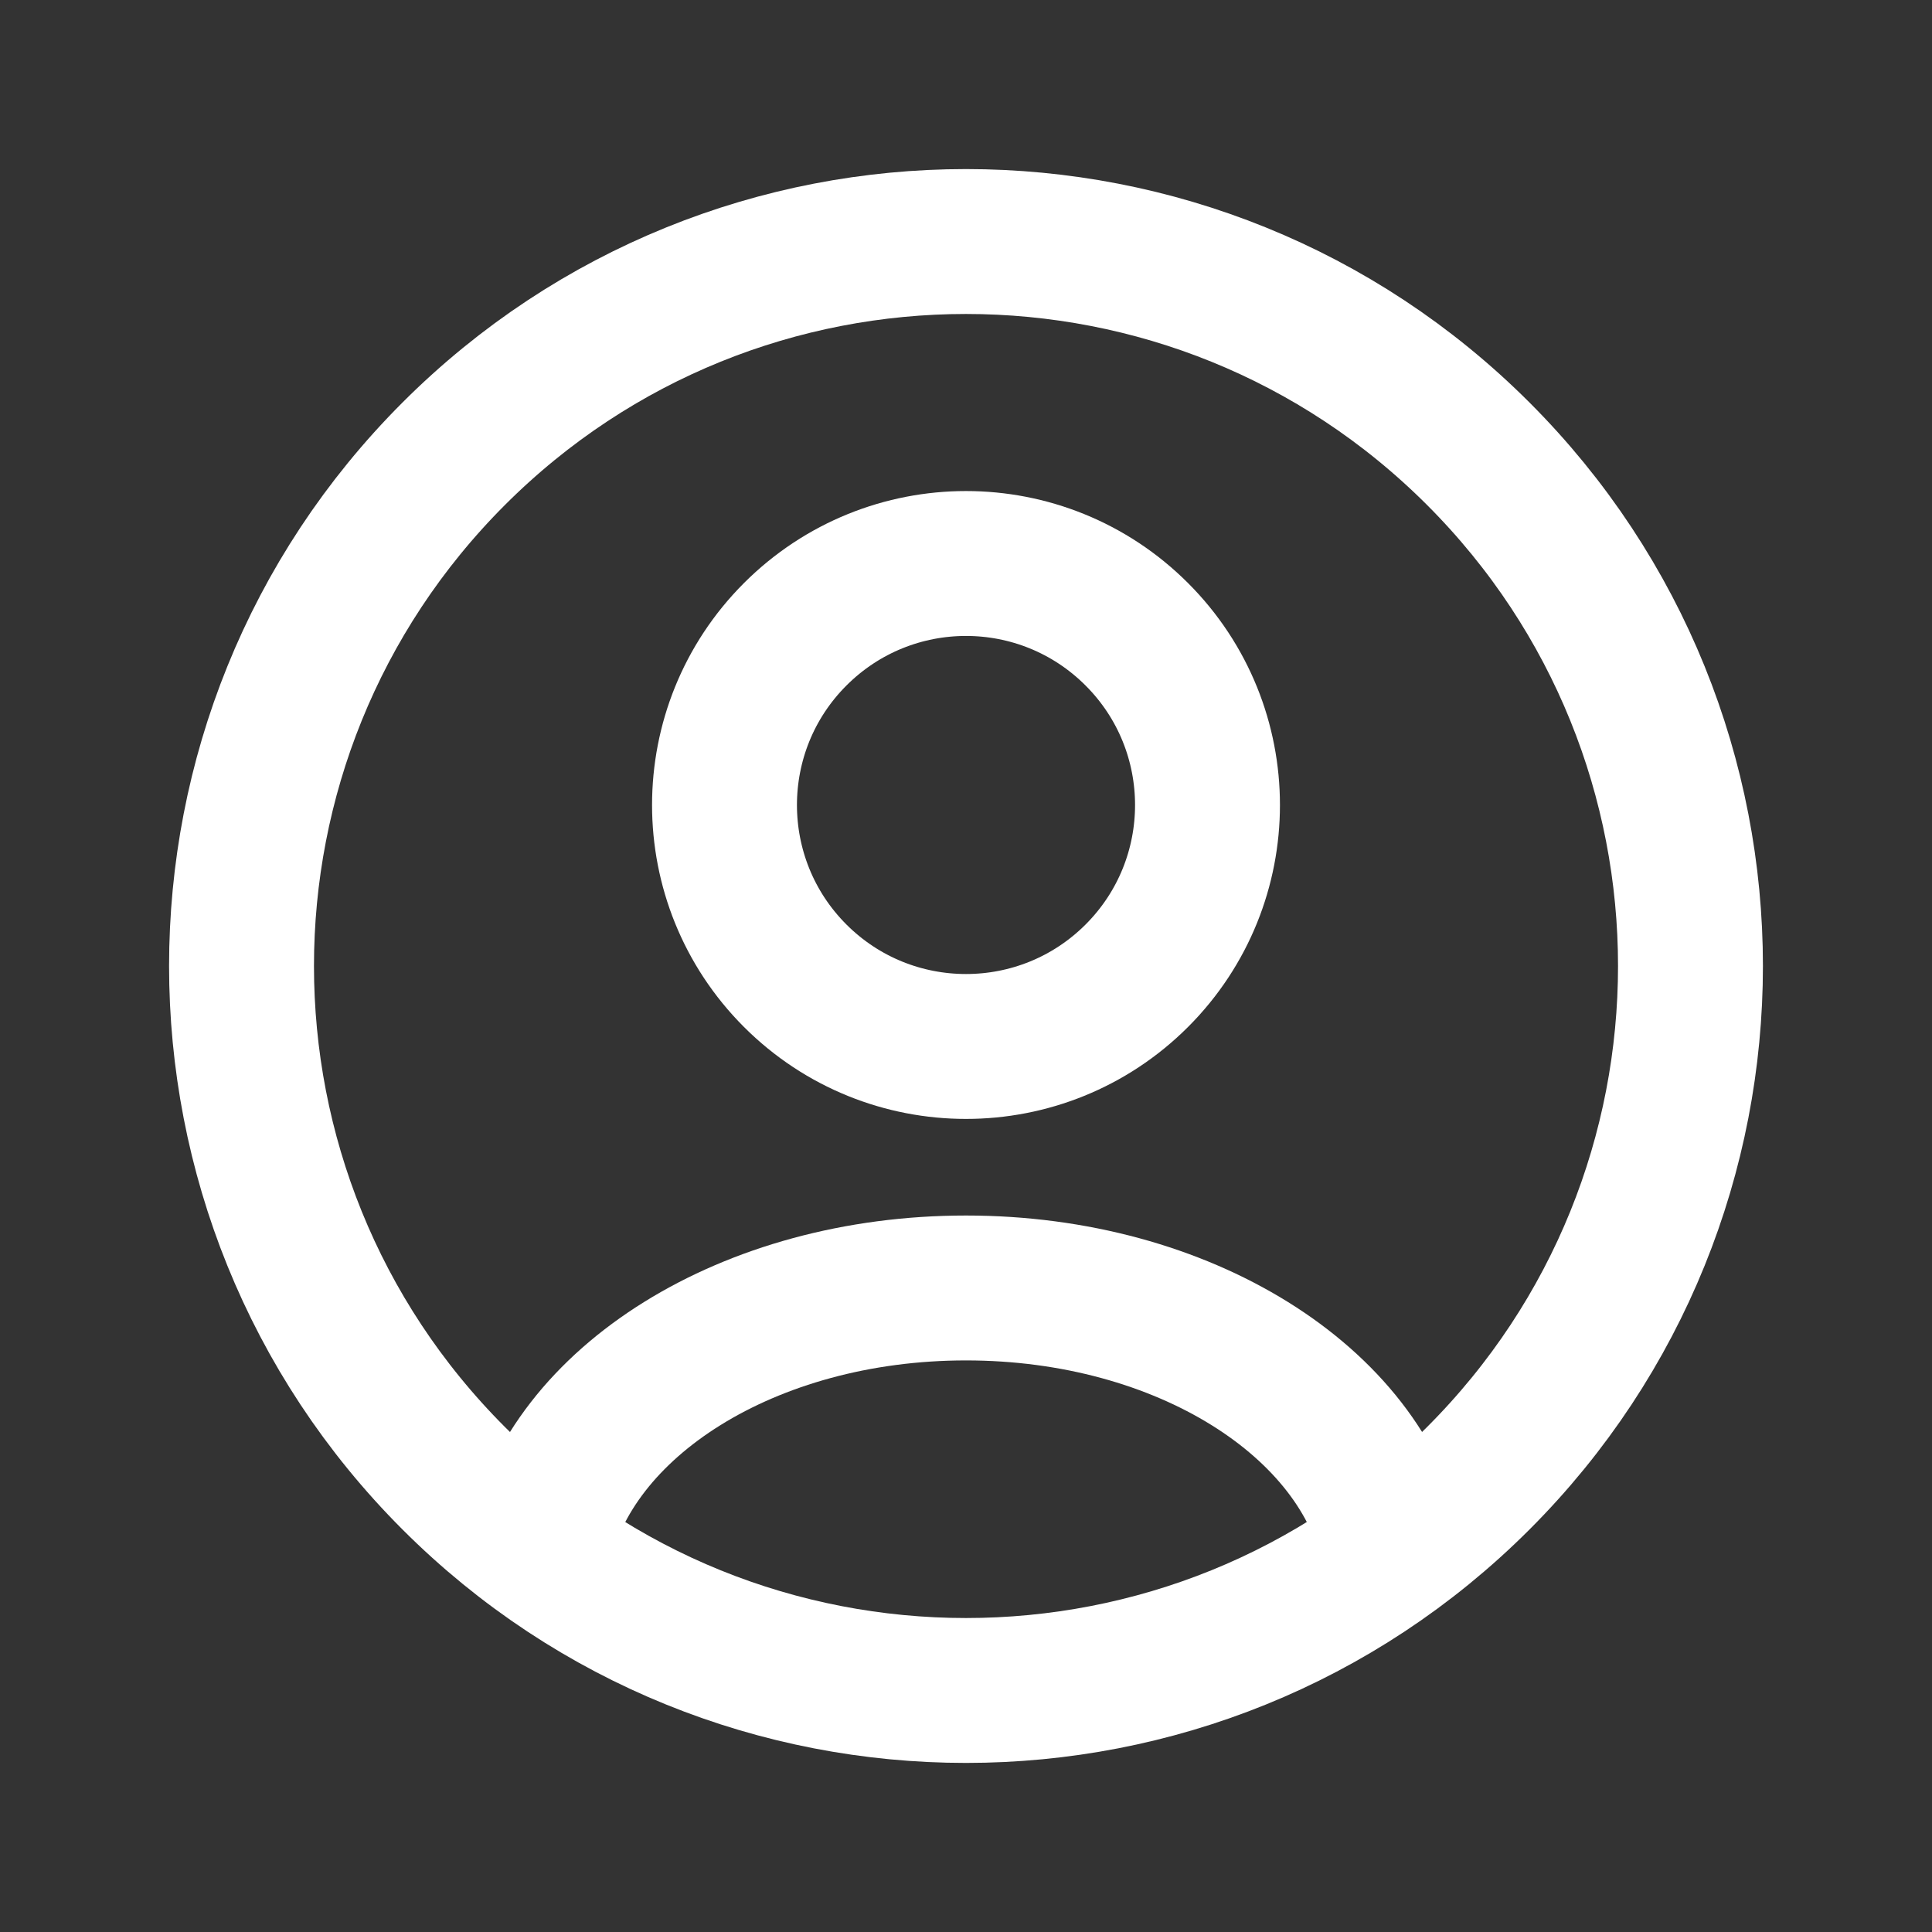
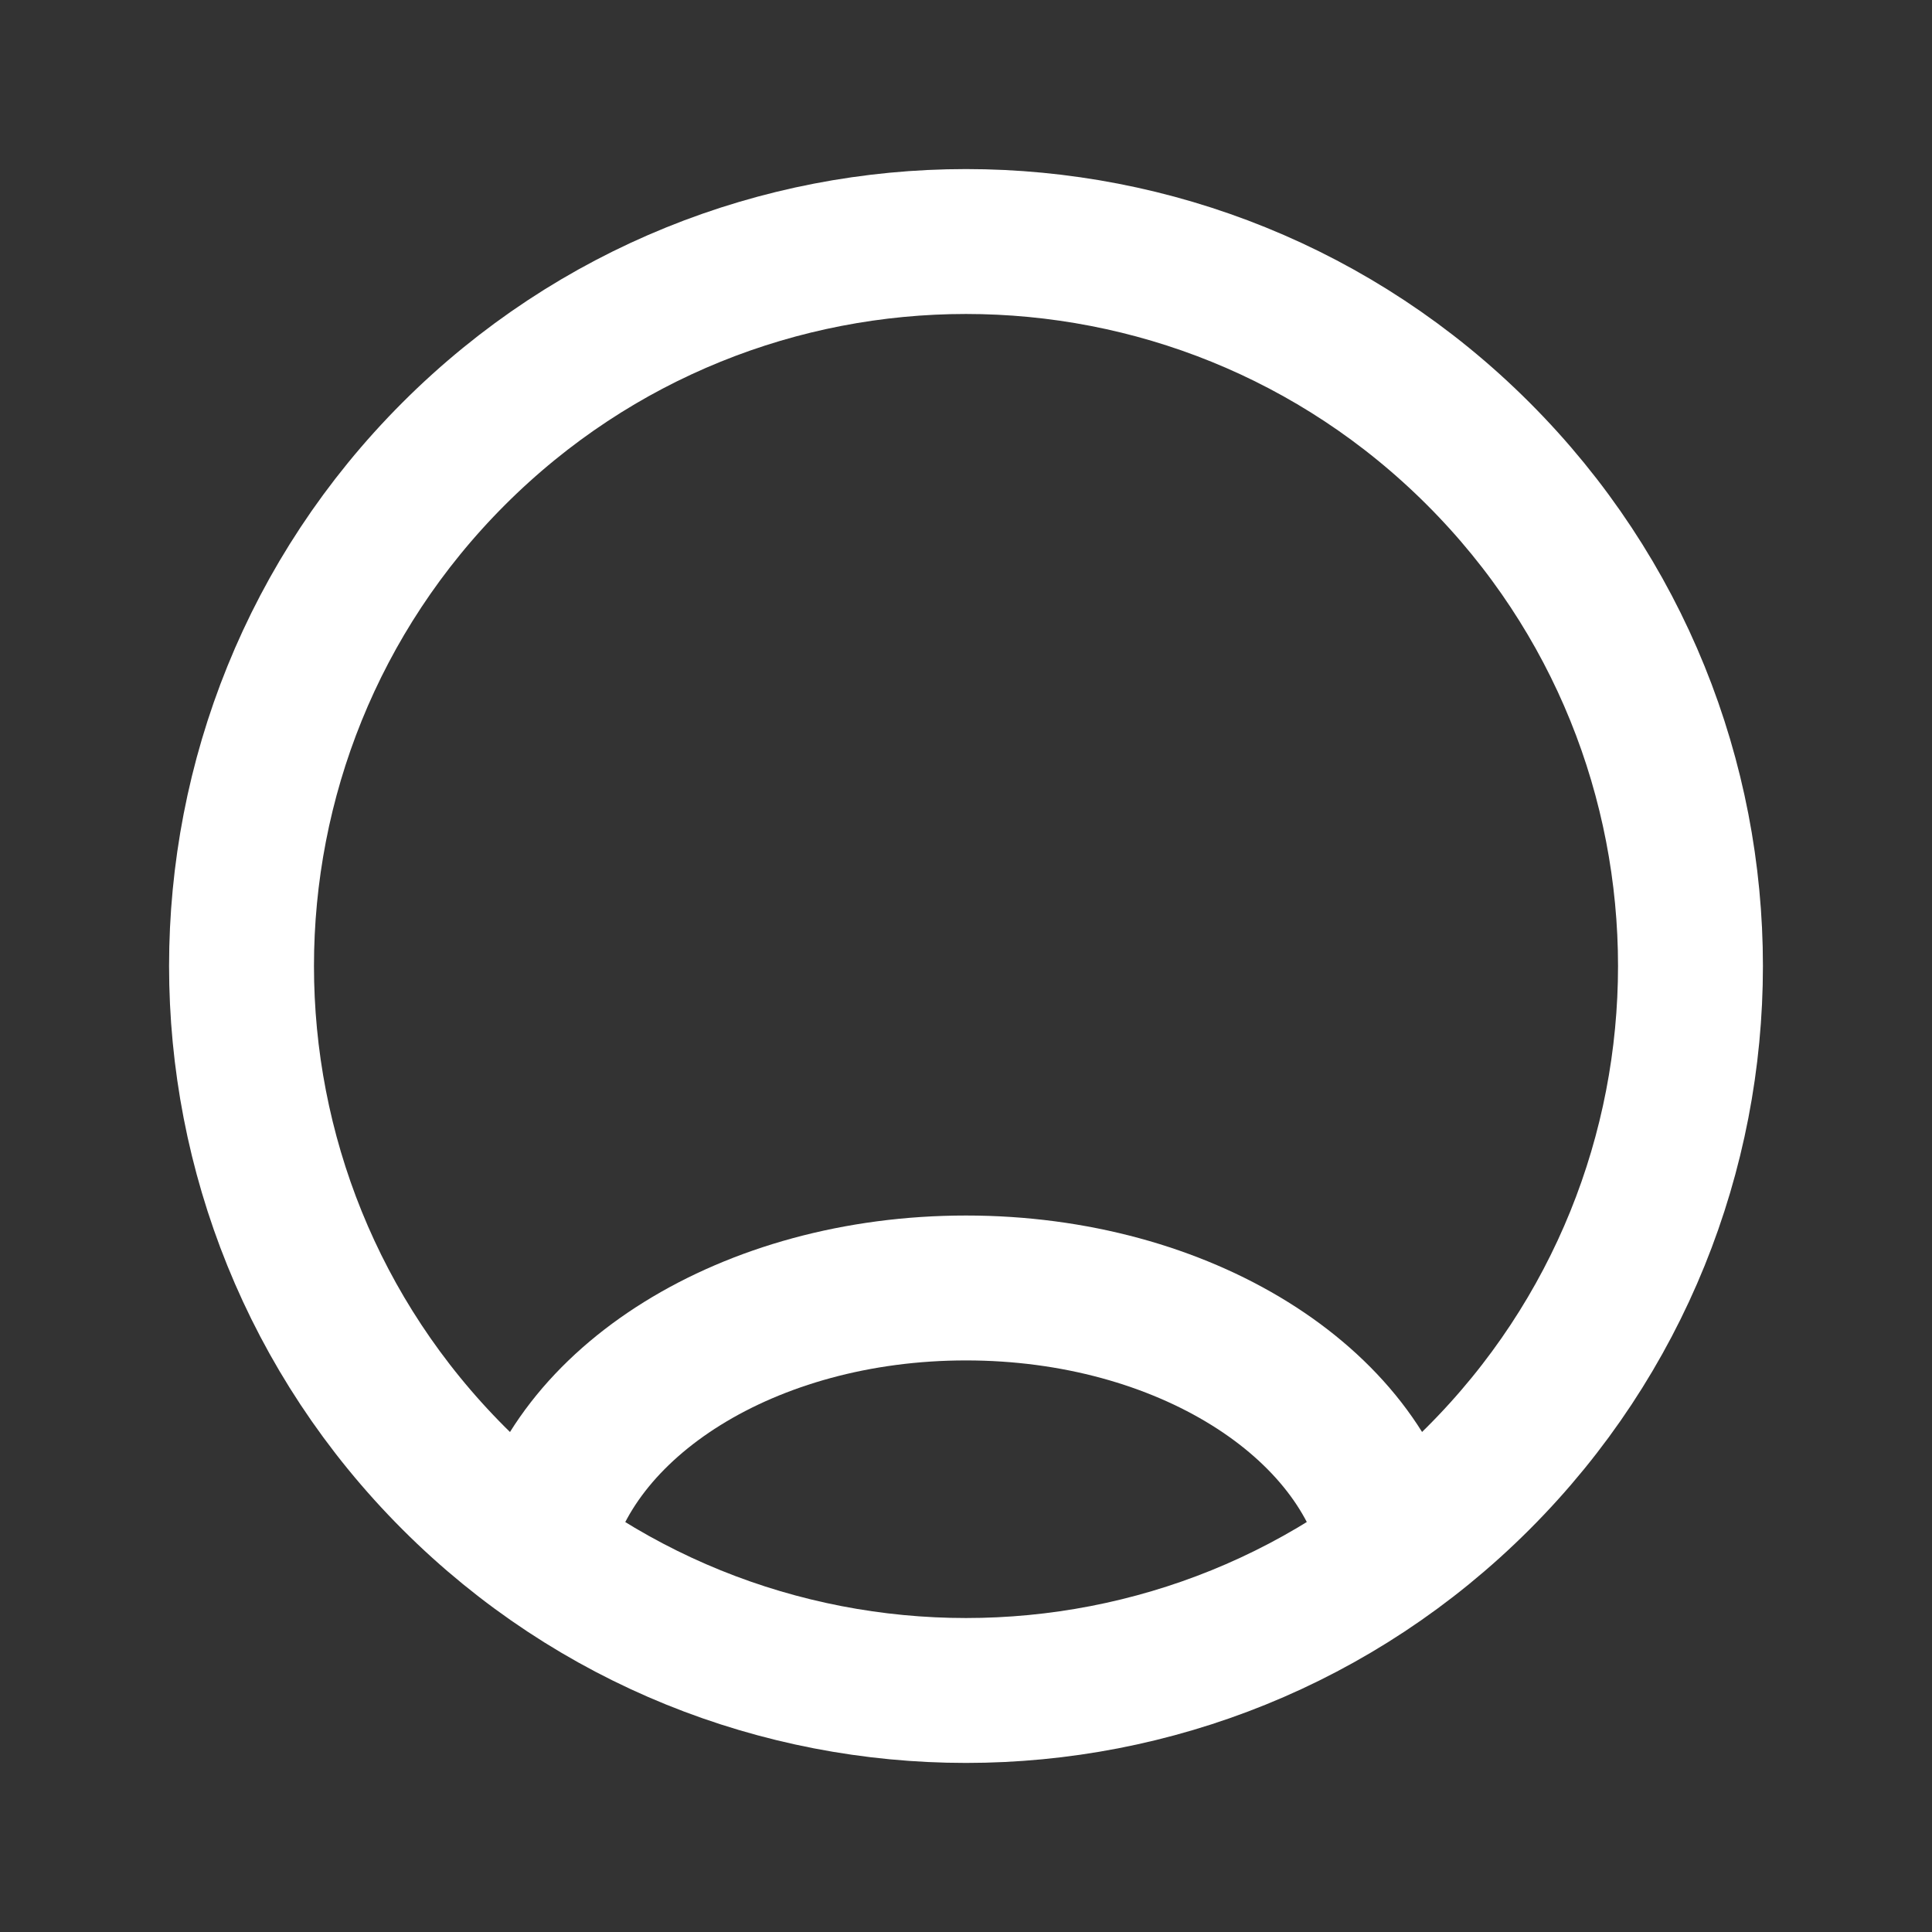
<svg xmlns="http://www.w3.org/2000/svg" width="20" height="20" viewBox="0 0 20 20" fill="none">
  <rect x="0" y="0" width="20" height="20" fill="#333333" stroke="none" />
  <path d="M15.303 4.697C18.232 7.626 18.232 12.374 15.303 15.303C12.374 18.232 7.626 18.232 4.697 15.303C1.768 12.374 1.768 7.626 4.697 4.697C7.626 1.768 12.374 1.768 15.303 4.697" stroke="white" stroke-width="1.5" stroke-linecap="round" stroke-linejoin="round" />
  <path d="M14.423 16.047C14.103 14.514 12.254 13.333 10 13.333C7.746 13.333 5.898 14.514 5.578 16.047" stroke="white" stroke-width="1.5" stroke-linecap="round" stroke-linejoin="round" />
-   <path d="M11.768 6.566C12.744 7.542 12.744 9.125 11.768 10.101C10.791 11.077 9.209 11.077 8.232 10.101C7.256 9.125 7.256 7.542 8.232 6.566C9.209 5.589 10.791 5.589 11.768 6.566" stroke="white" stroke-width="1.5" stroke-linecap="round" stroke-linejoin="round" />
</svg>